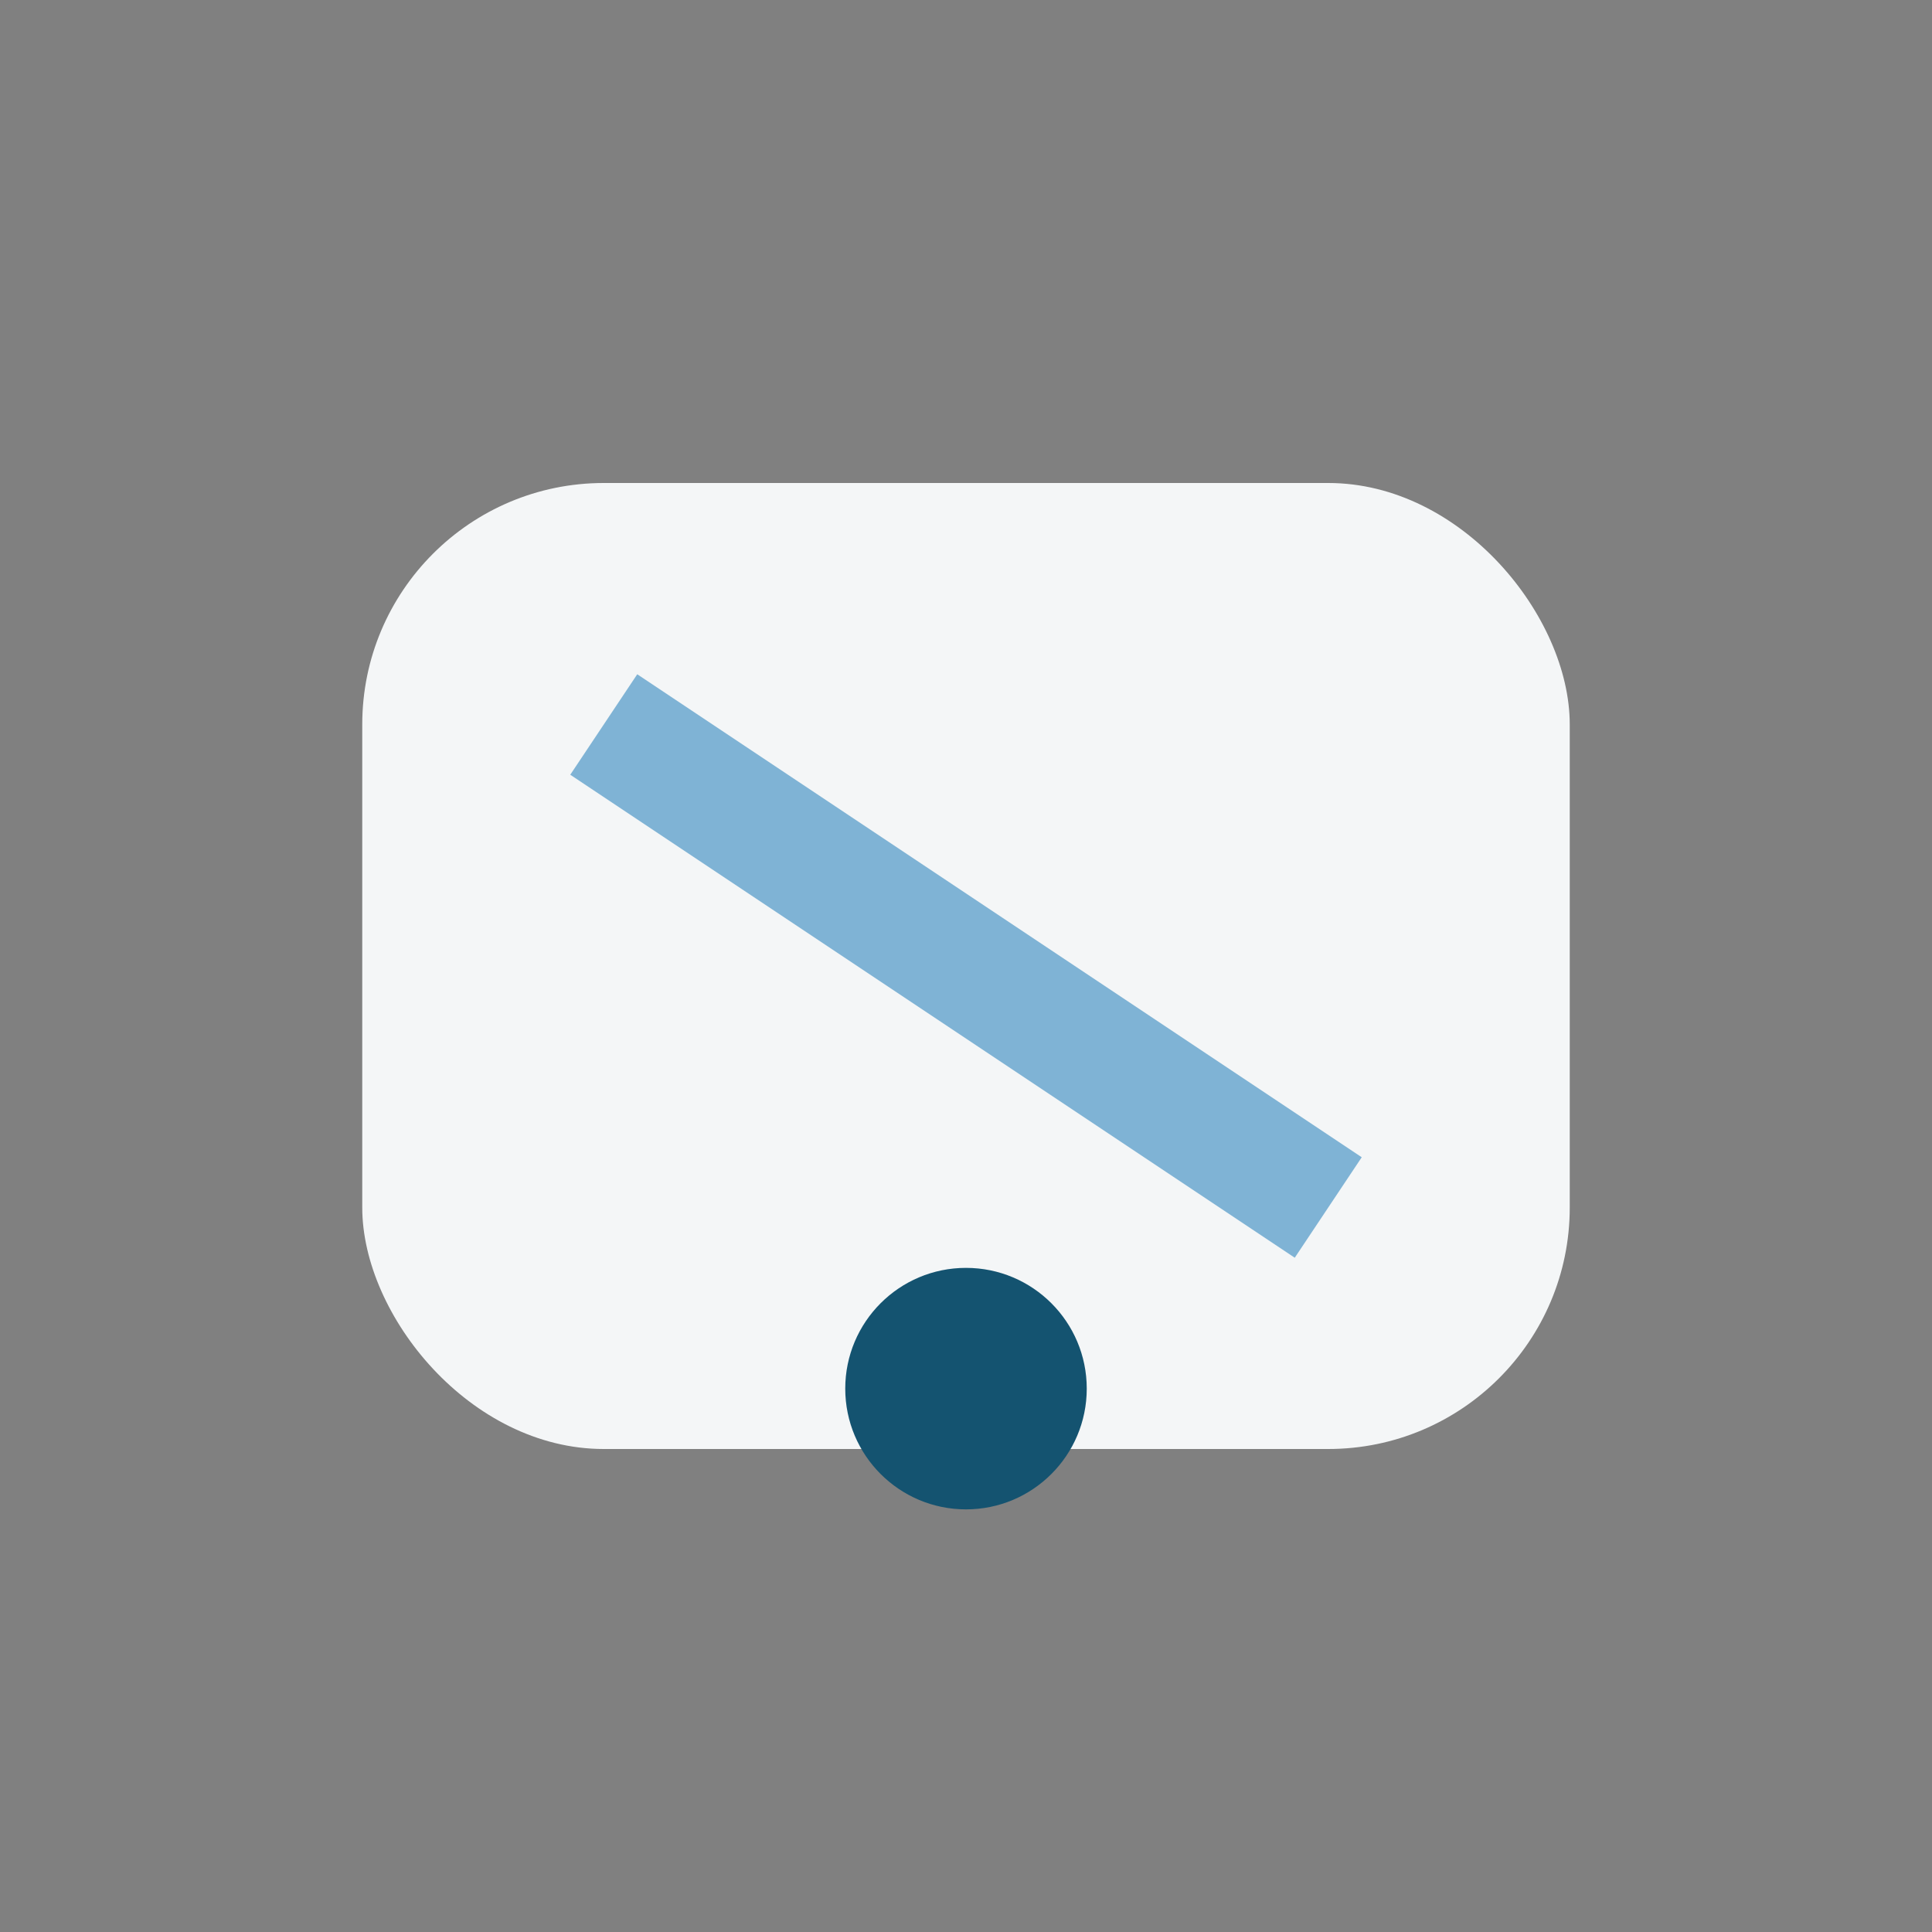
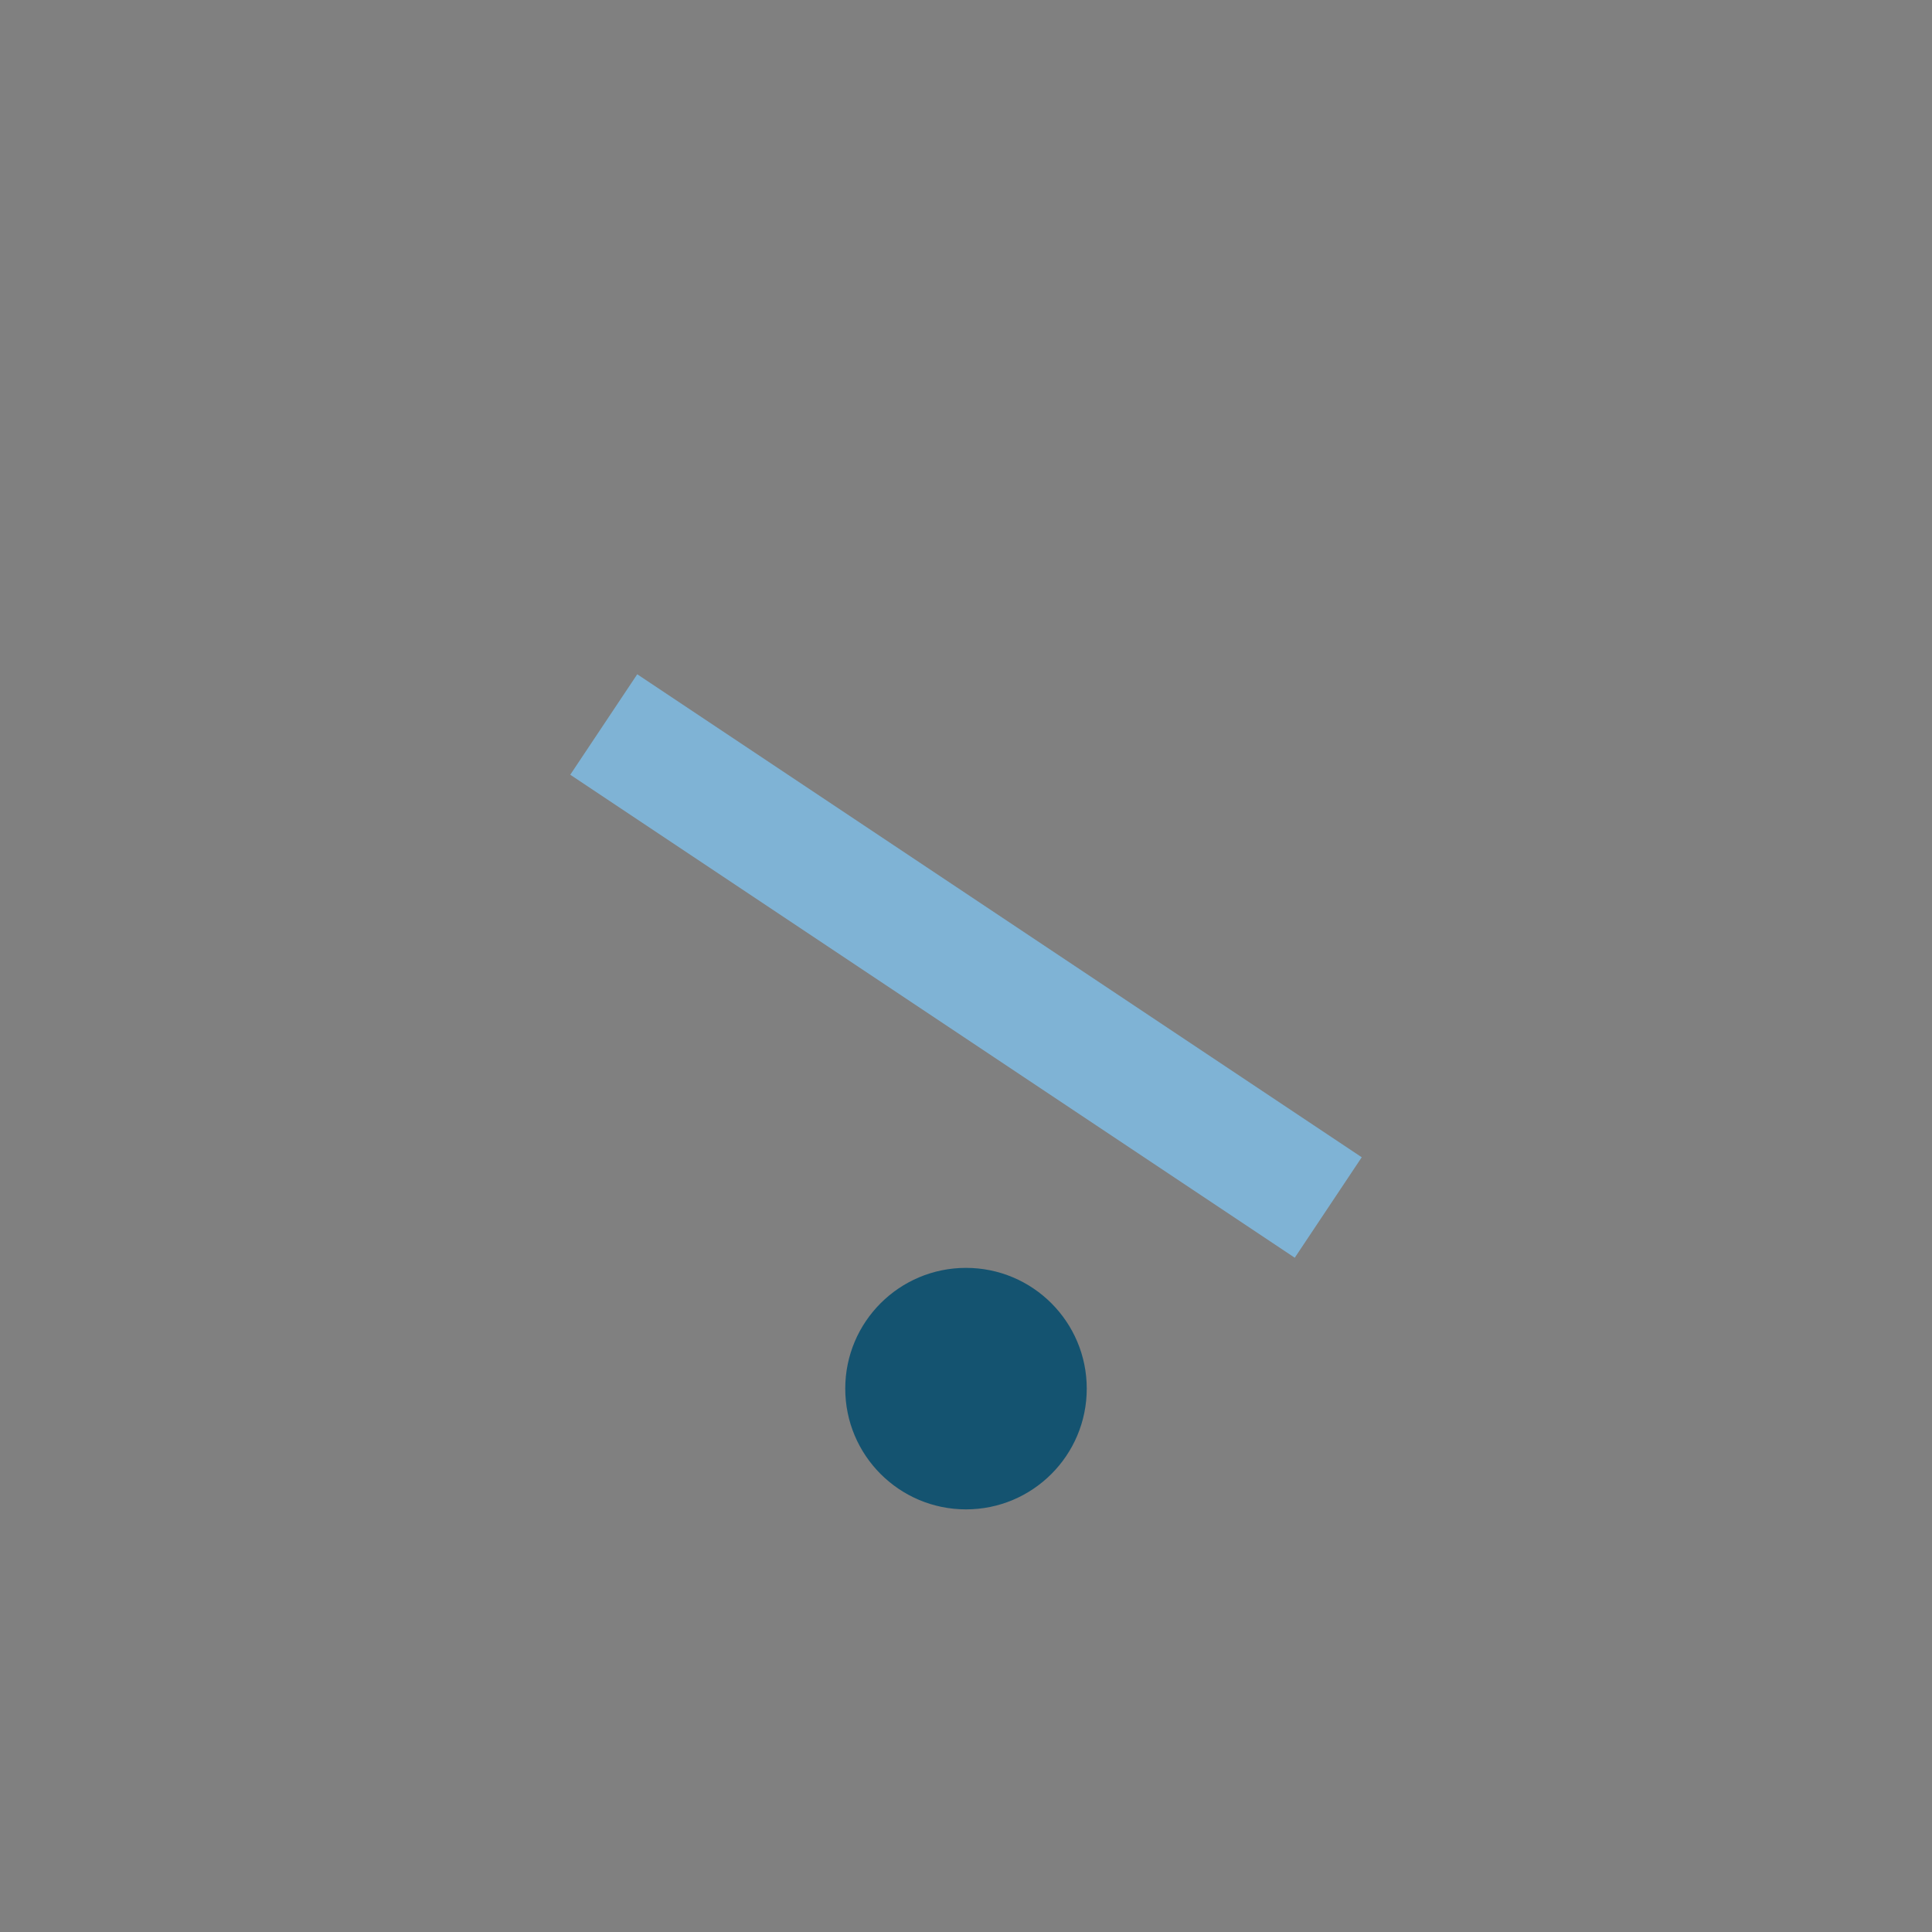
<svg xmlns="http://www.w3.org/2000/svg" width="32" height="32" viewBox="0 0 32 32">
  <rect x="0" y="0" width="32" height="32" fill="#808080" stroke="none" />
-   <rect x="6" y="8" width="20" height="16" rx="4" fill="#F4F6F7" />
  <path d="M10 12l12 8" stroke="#7FB3D5" stroke-width="2" />
  <circle cx="16" cy="23" r="2" fill="#145370" />
</svg>